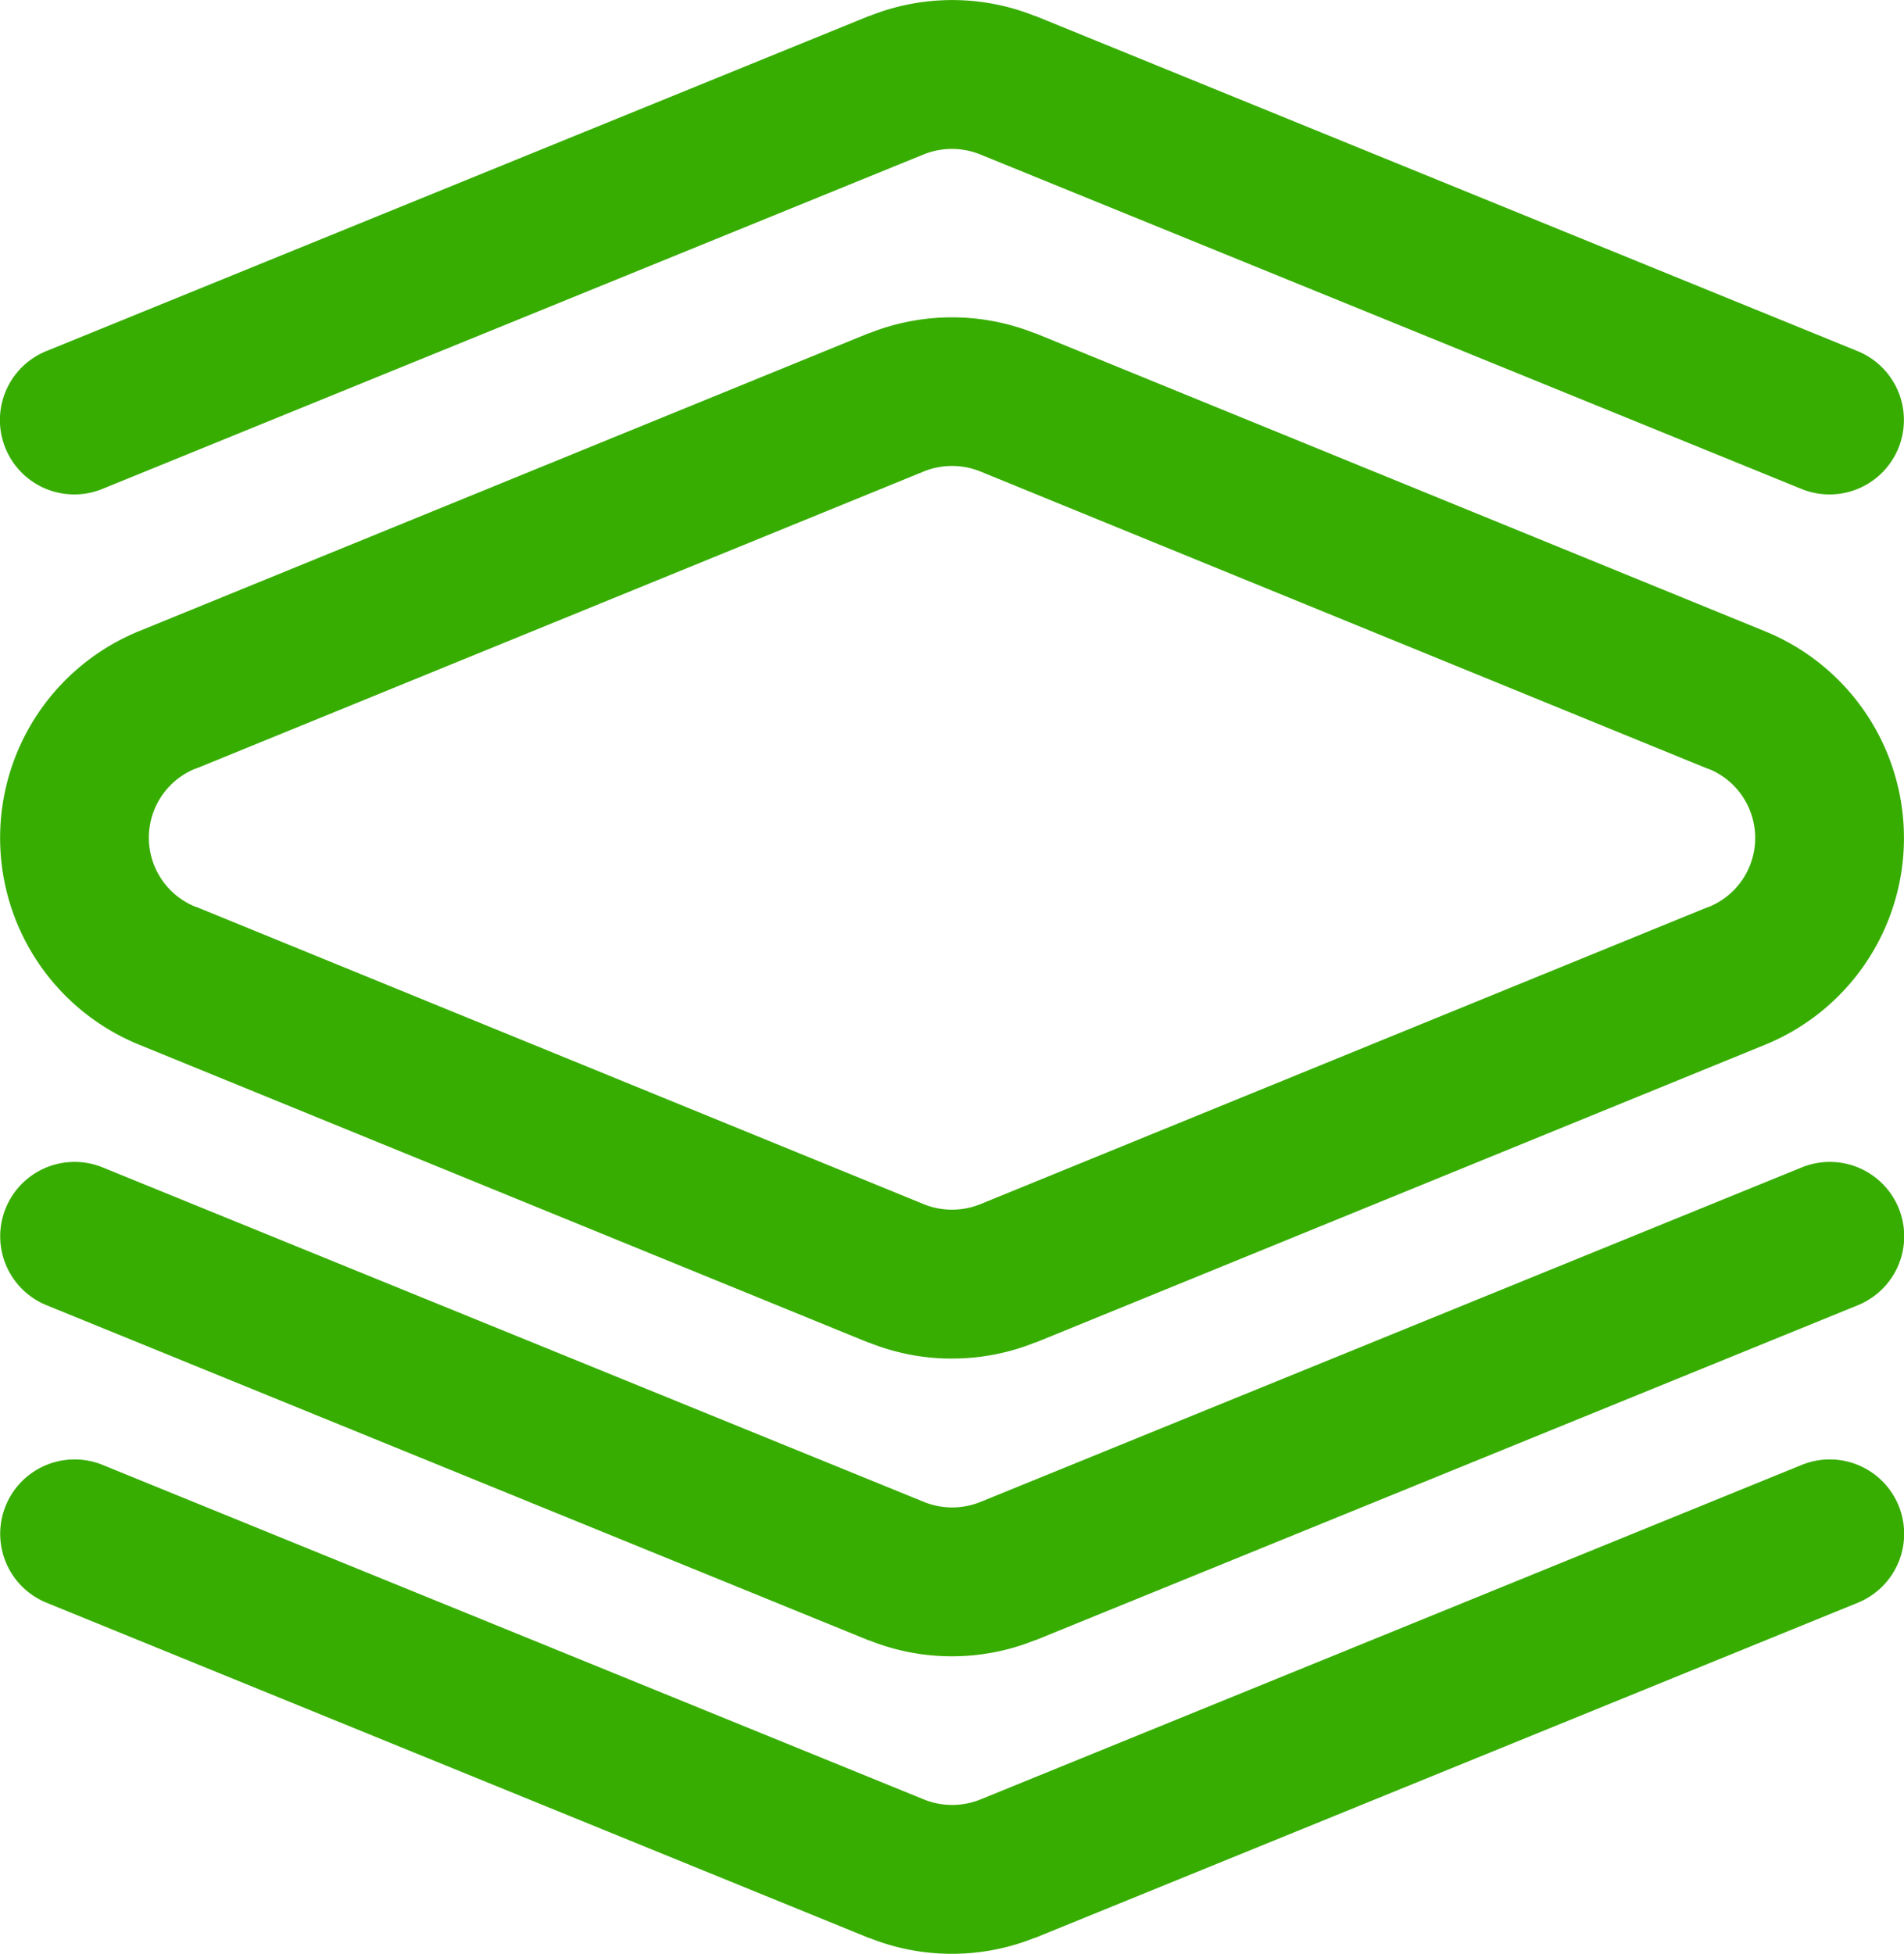
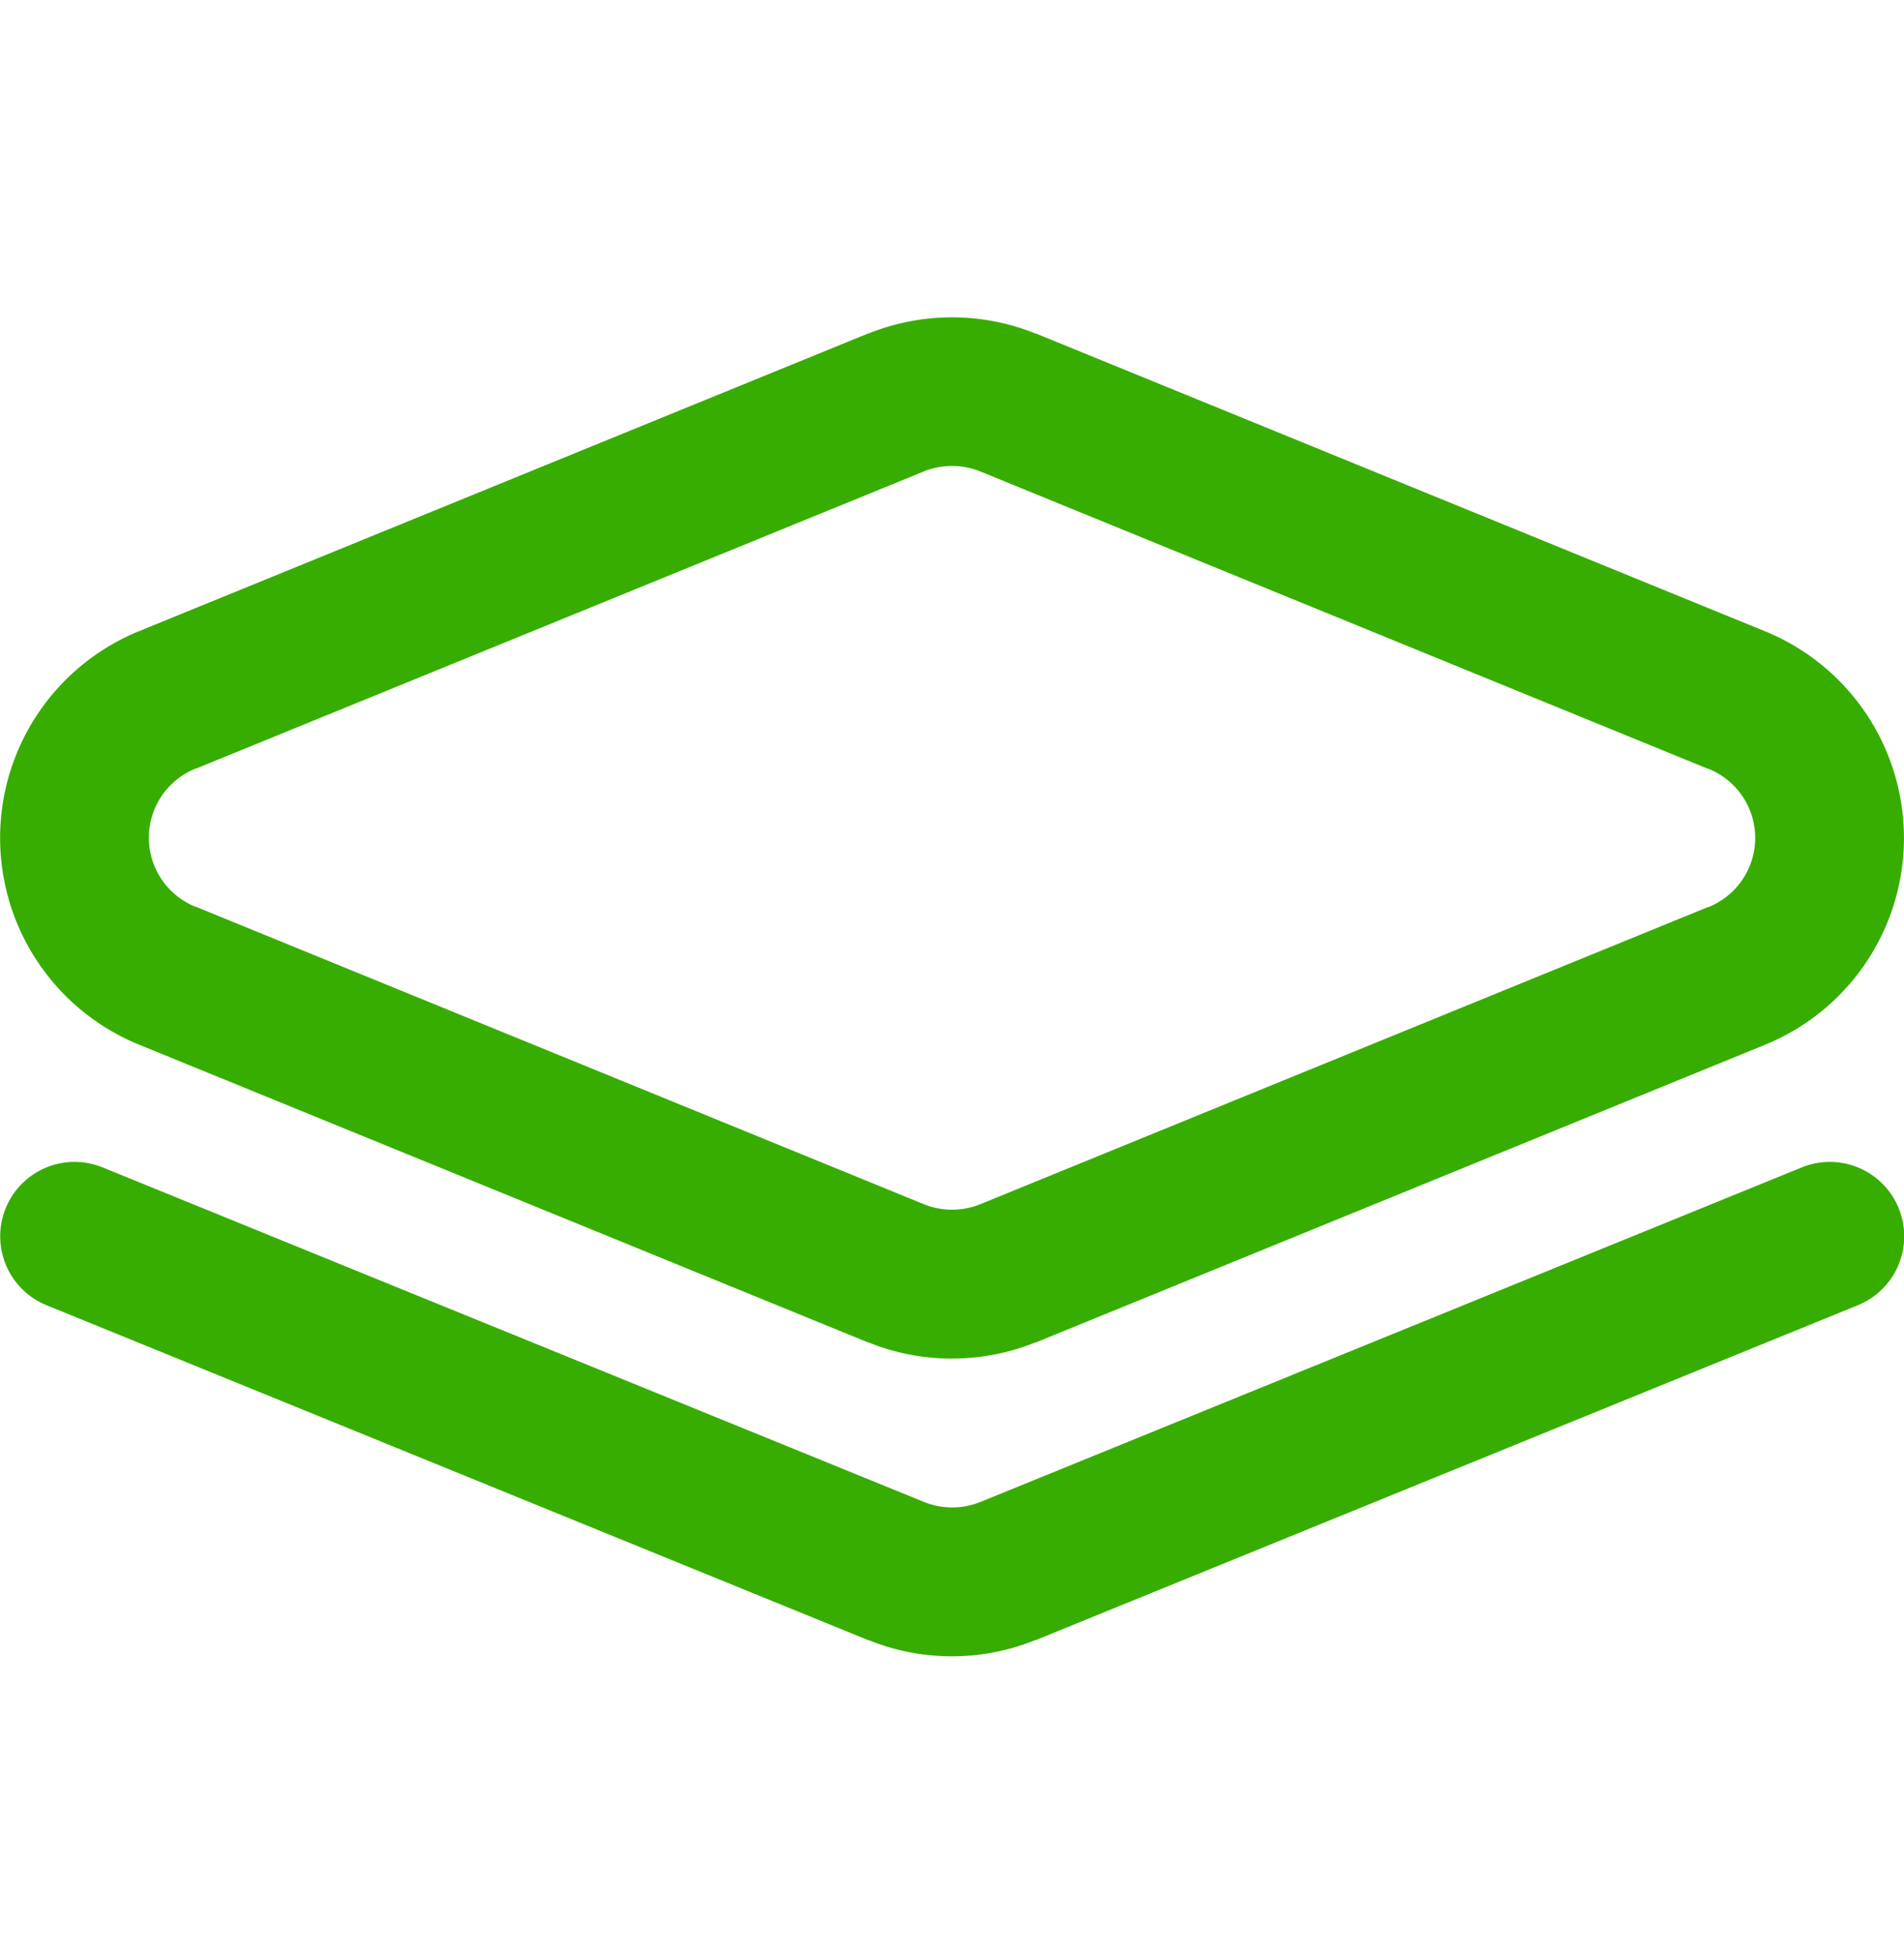
<svg xmlns="http://www.w3.org/2000/svg" width="32.781" height="33.631" viewBox="0 0 32.781 33.631">
  <g transform="translate(7992.391 -16971.453)">
    <path d="M16.395,17.926a3.824,3.824,0,0,1-1.426-.274l-.009,0L2.415,12.529a3.843,3.843,0,0,1,0-7.131L14.96.277l.008,0a3.851,3.851,0,0,1,2.852,0l.008,0L30.375,5.4a3.843,3.843,0,0,1,0,7.131l-12.545,5.12-.009,0a3.822,3.822,0,0,1-1.426.274m.951-1.463h0Zm-1.423-1.188a1.3,1.3,0,0,0,.944,0l12.543-5.12.008,0a1.282,1.282,0,0,0,0-2.38l-.008,0L16.867,2.65a1.3,1.3,0,0,0-.944,0L3.38,7.77l-.008,0a1.282,1.282,0,0,0,0,2.38l.008,0Z" transform="translate(-7992.395 16976.912)" fill="#37ad01" />
    <path d="M16.39,235.593a3.824,3.824,0,0,1-1.426-.274l-.008,0L.8,229.55a1.28,1.28,0,0,1,.966-2.372l14.155,5.764a1.3,1.3,0,0,0,.944,0l14.155-5.764a1.28,1.28,0,0,1,.966,2.372l-14.159,5.766-.008,0A3.825,3.825,0,0,1,16.39,235.593Z" transform="translate(-7992.39 16764.369)" fill="#37ad01" />
-     <path d="M16.39,235.593a3.824,3.824,0,0,1-1.426-.274l-.008,0L.8,229.55a1.28,1.28,0,0,1,.966-2.372l14.155,5.764a1.3,1.3,0,0,0,.944,0l14.155-5.764a1.28,1.28,0,0,1,.966,2.372l-14.159,5.766-.008,0A3.825,3.825,0,0,1,16.39,235.593Z" transform="translate(-7959.609 17207.047) rotate(180)" fill="#37ad01" />
-     <path d="M16.39,315.591a3.824,3.824,0,0,1-1.426-.274l-.008,0L.8,309.548a1.28,1.28,0,0,1,.966-2.372l14.154,5.764a1.3,1.3,0,0,0,.945,0l14.154-5.764a1.28,1.28,0,0,1,.966,2.372l-14.159,5.766-.008,0A3.824,3.824,0,0,1,16.39,315.591Z" transform="translate(-7992.39 16689.492)" fill="#37ad01" />
  </g>
</svg>